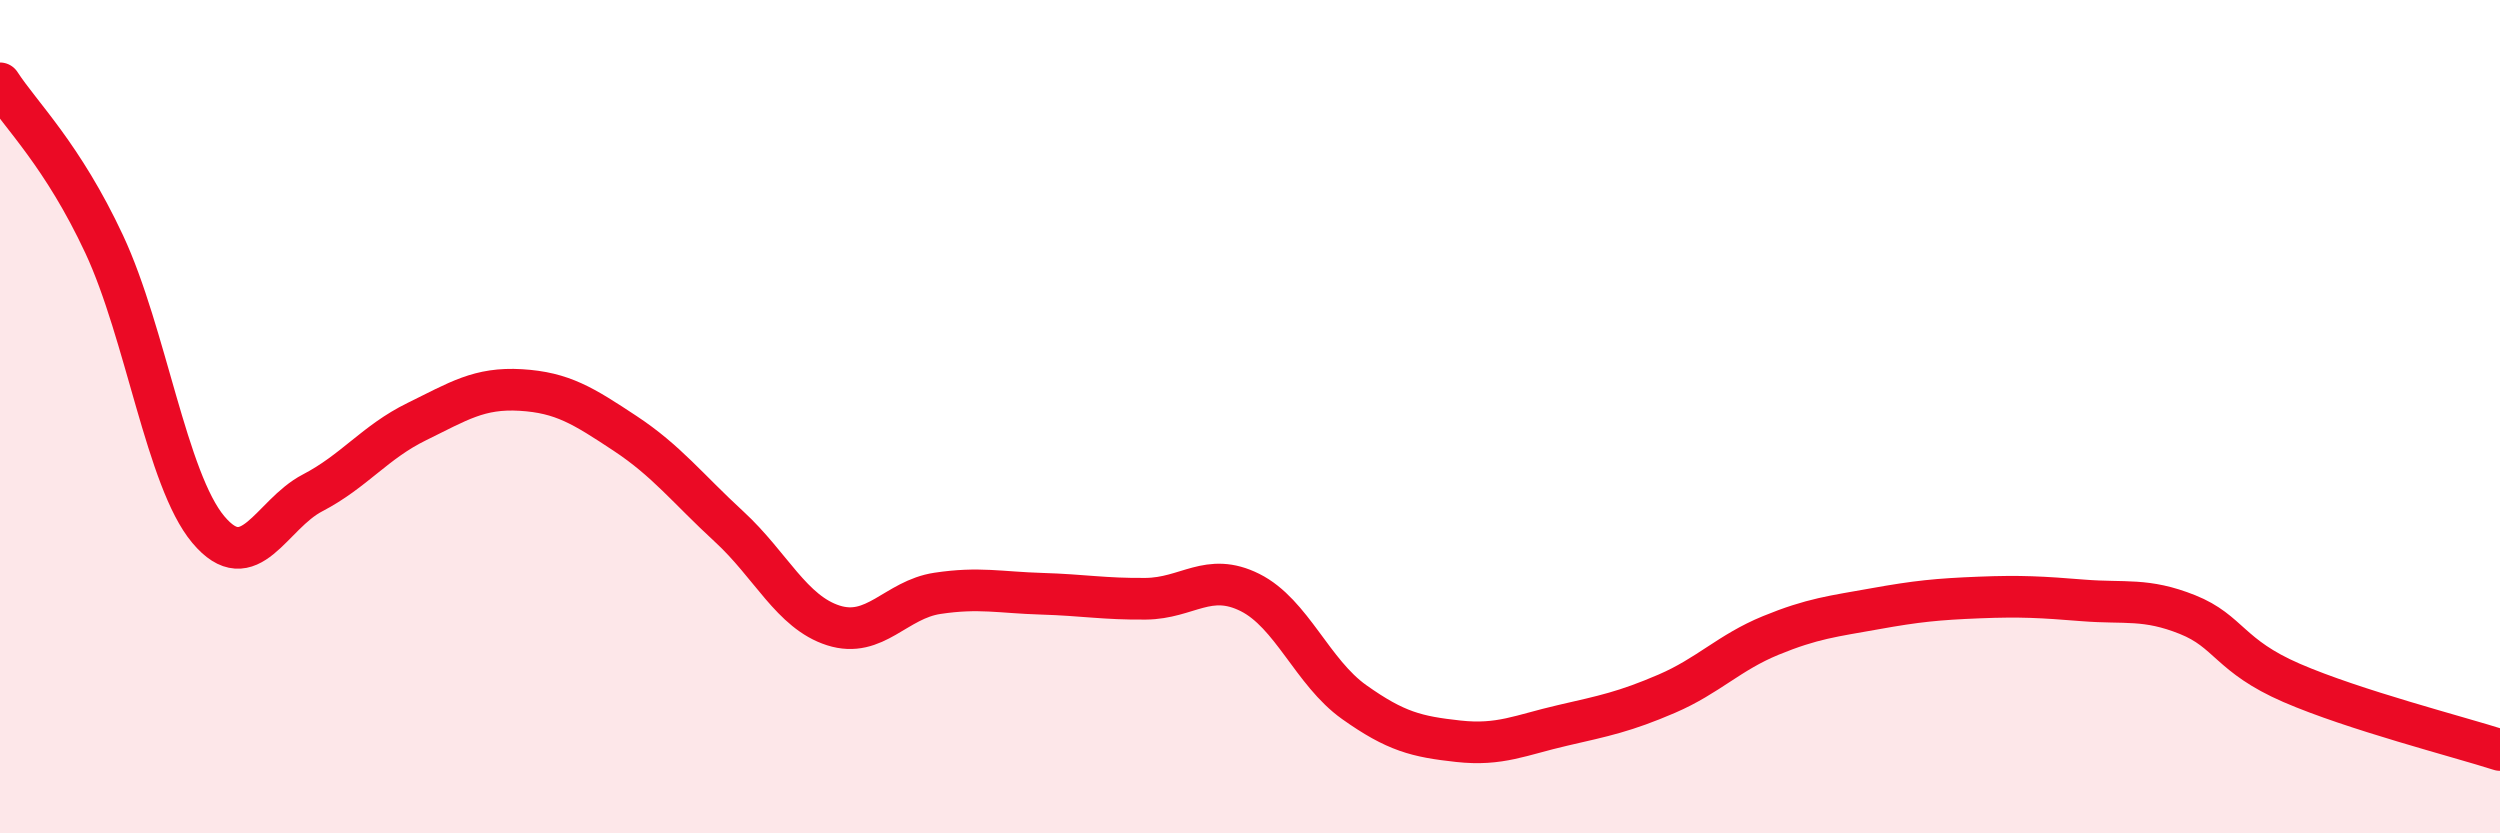
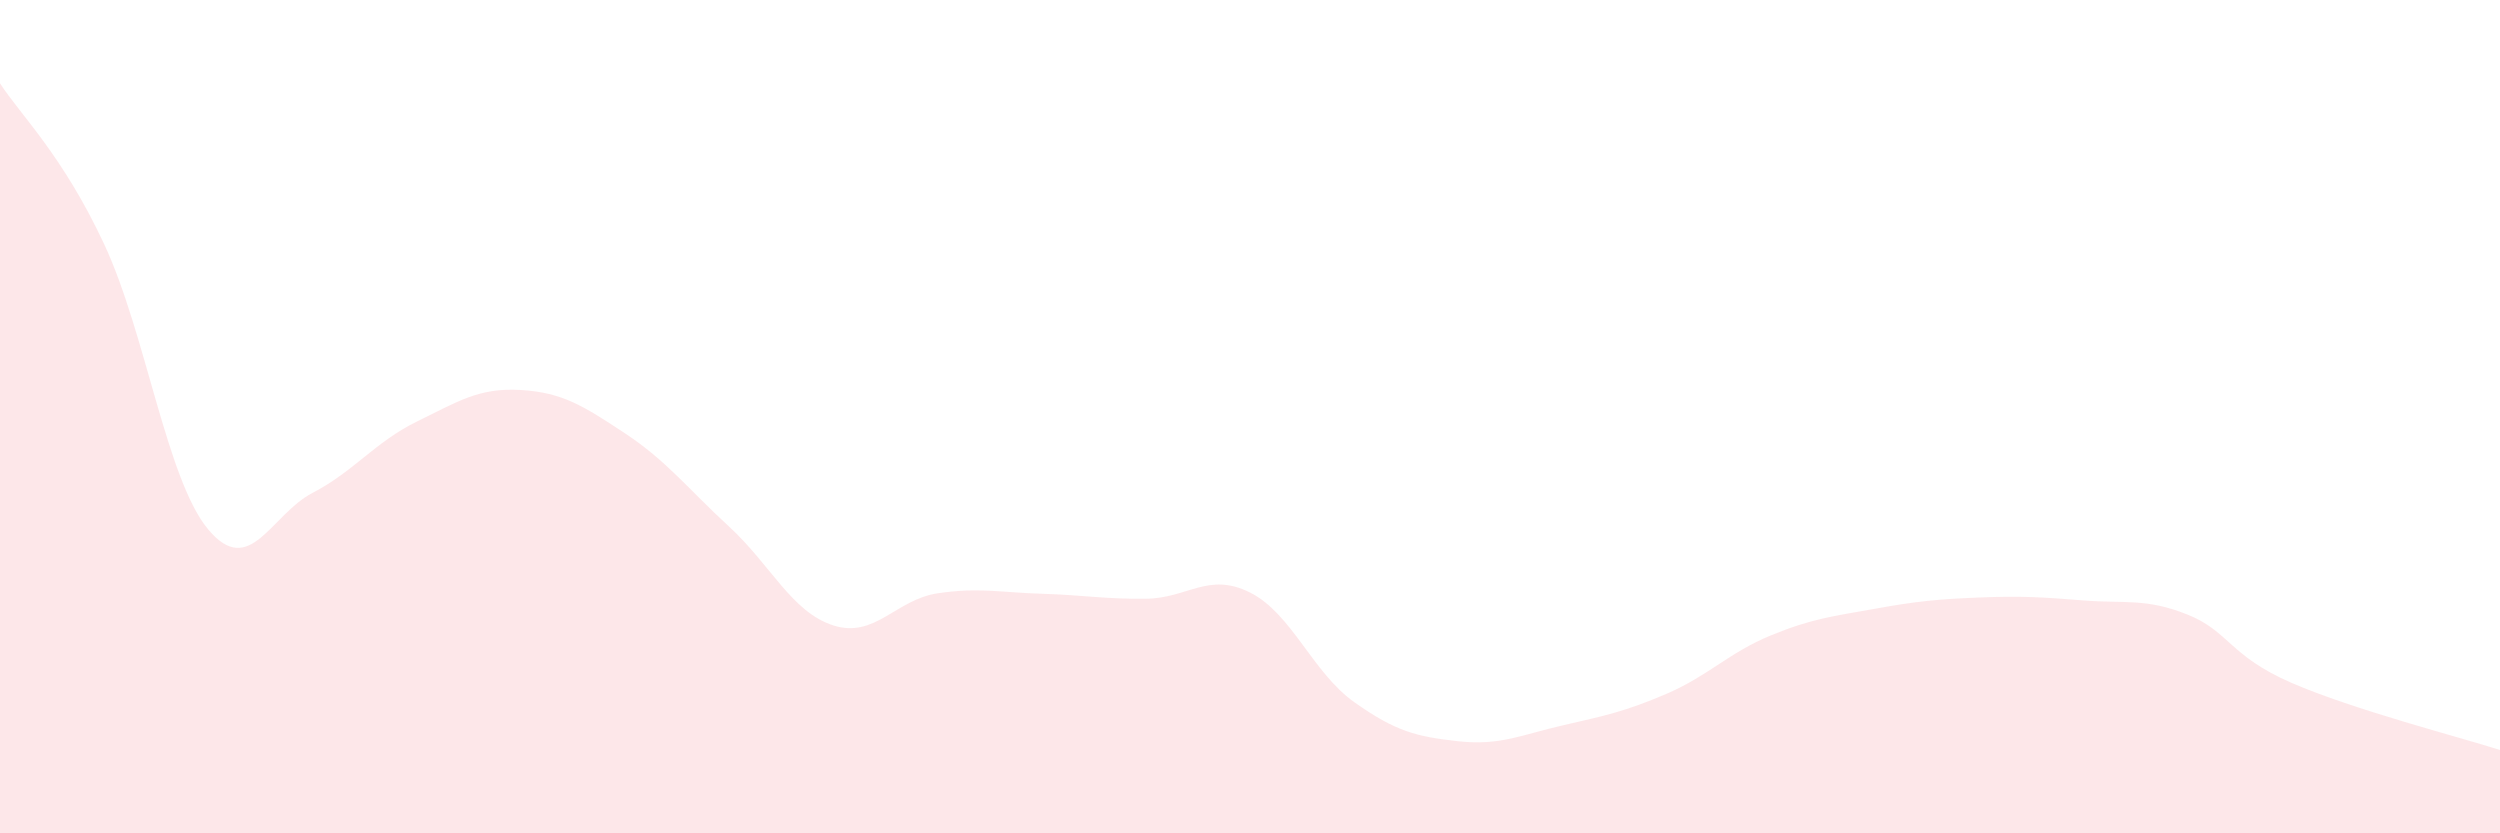
<svg xmlns="http://www.w3.org/2000/svg" width="60" height="20" viewBox="0 0 60 20">
  <path d="M 0,2 C 0.5,2.77 1.5,3.72 2.5,5.86 C 3.5,8 4,11.52 5,12.71 C 6,13.9 6.5,12.35 7.5,11.83 C 8.5,11.31 9,10.61 10,10.12 C 11,9.63 11.5,9.3 12.5,9.36 C 13.5,9.42 14,9.74 15,10.4 C 16,11.06 16.5,11.72 17.5,12.64 C 18.5,13.56 19,14.69 20,15.01 C 21,15.33 21.5,14.39 22.5,14.24 C 23.5,14.09 24,14.22 25,14.25 C 26,14.28 26.5,14.38 27.5,14.37 C 28.5,14.36 29,13.72 30,14.22 C 31,14.72 31.5,16.14 32.5,16.85 C 33.5,17.56 34,17.68 35,17.79 C 36,17.9 36.5,17.64 37.5,17.41 C 38.5,17.18 39,17.08 40,16.65 C 41,16.22 41.5,15.66 42.5,15.25 C 43.5,14.84 44,14.79 45,14.61 C 46,14.43 46.5,14.38 47.5,14.34 C 48.5,14.3 49,14.33 50,14.41 C 51,14.49 51.5,14.35 52.5,14.75 C 53.5,15.15 53.5,15.74 55,16.39 C 56.5,17.04 59,17.68 60,18L60 20L0 20Z" fill="#EB0A25" opacity="0.1" stroke-linecap="round" stroke-linejoin="round" />
-   <path d="M 0,2 C 0.5,2.77 1.5,3.72 2.5,5.86 C 3.5,8 4,11.52 5,12.71 C 6,13.9 6.5,12.35 7.5,11.83 C 8.5,11.31 9,10.61 10,10.12 C 11,9.63 11.5,9.3 12.5,9.36 C 13.5,9.42 14,9.74 15,10.4 C 16,11.06 16.5,11.72 17.5,12.64 C 18.5,13.56 19,14.69 20,15.01 C 21,15.33 21.5,14.39 22.5,14.24 C 23.5,14.09 24,14.22 25,14.25 C 26,14.28 26.5,14.38 27.5,14.37 C 28.5,14.36 29,13.72 30,14.22 C 31,14.72 31.5,16.14 32.5,16.85 C 33.5,17.56 34,17.68 35,17.79 C 36,17.9 36.5,17.64 37.5,17.41 C 38.5,17.18 39,17.08 40,16.65 C 41,16.22 41.5,15.66 42.5,15.25 C 43.5,14.84 44,14.79 45,14.61 C 46,14.43 46.5,14.38 47.5,14.34 C 48.5,14.3 49,14.33 50,14.41 C 51,14.49 51.5,14.35 52.5,14.75 C 53.5,15.15 53.5,15.74 55,16.39 C 56.5,17.04 59,17.68 60,18" stroke="#EB0A25" stroke-width="1" fill="none" stroke-linecap="round" stroke-linejoin="round" />
</svg>